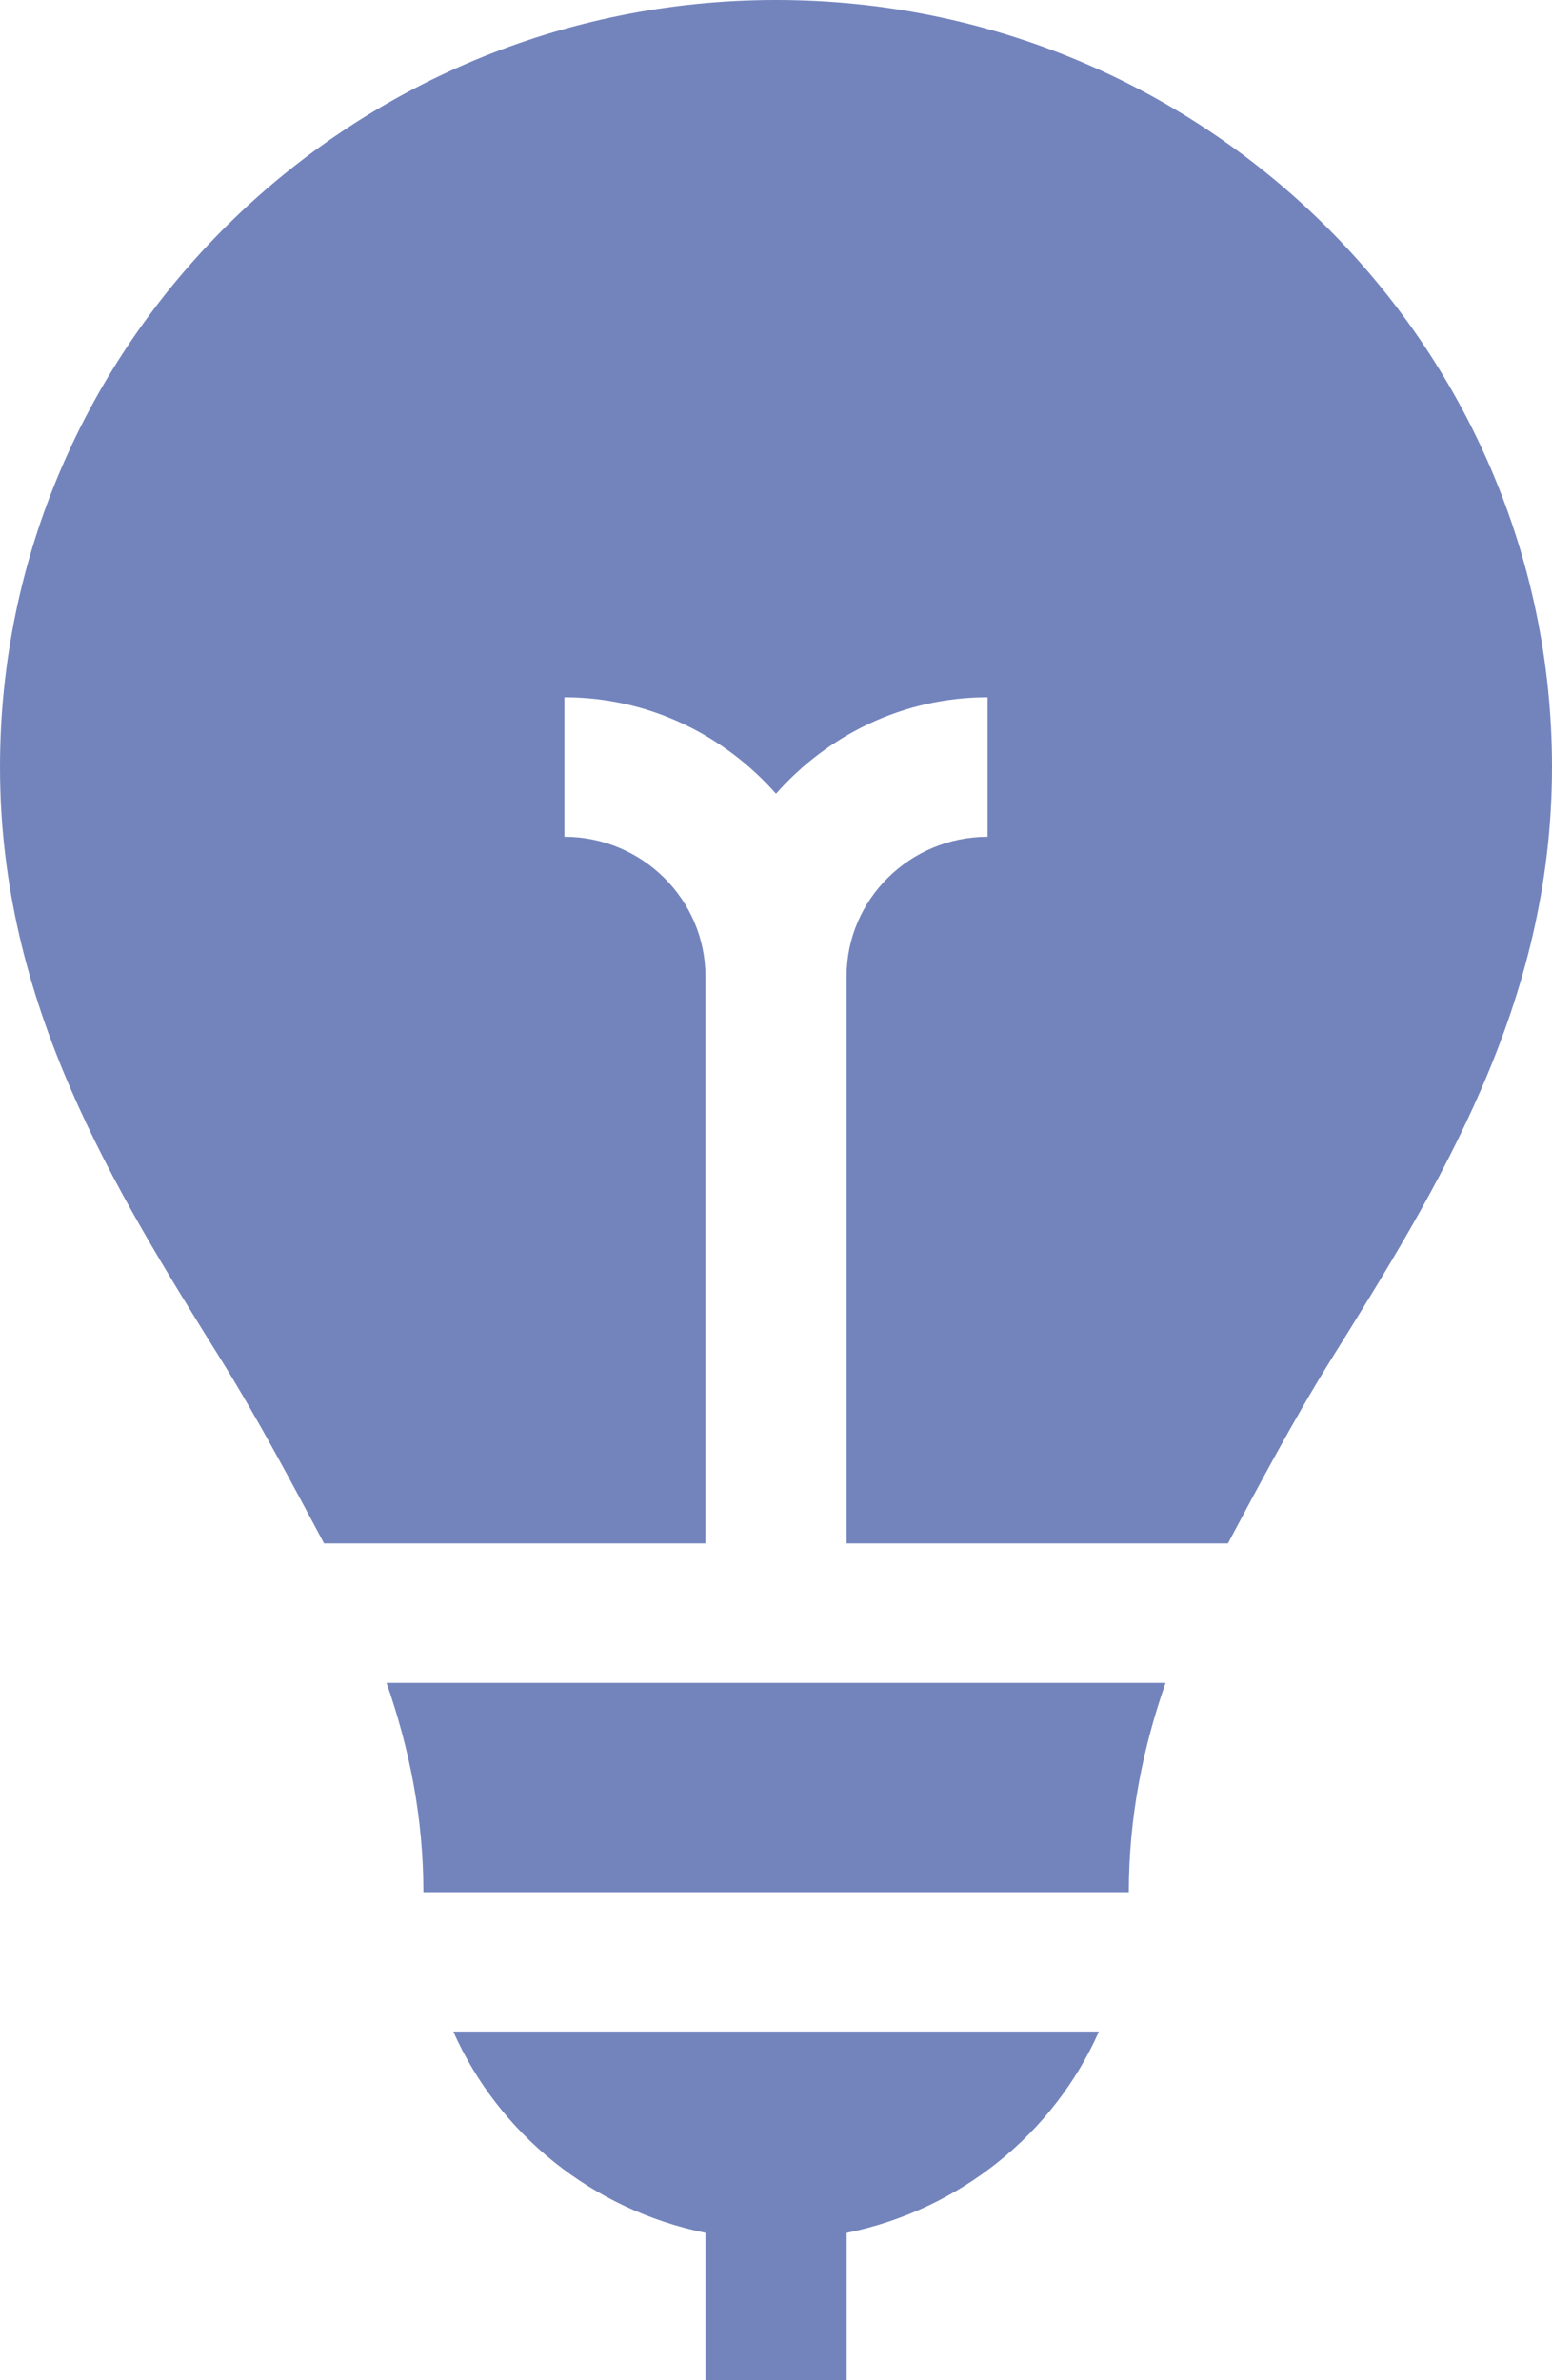
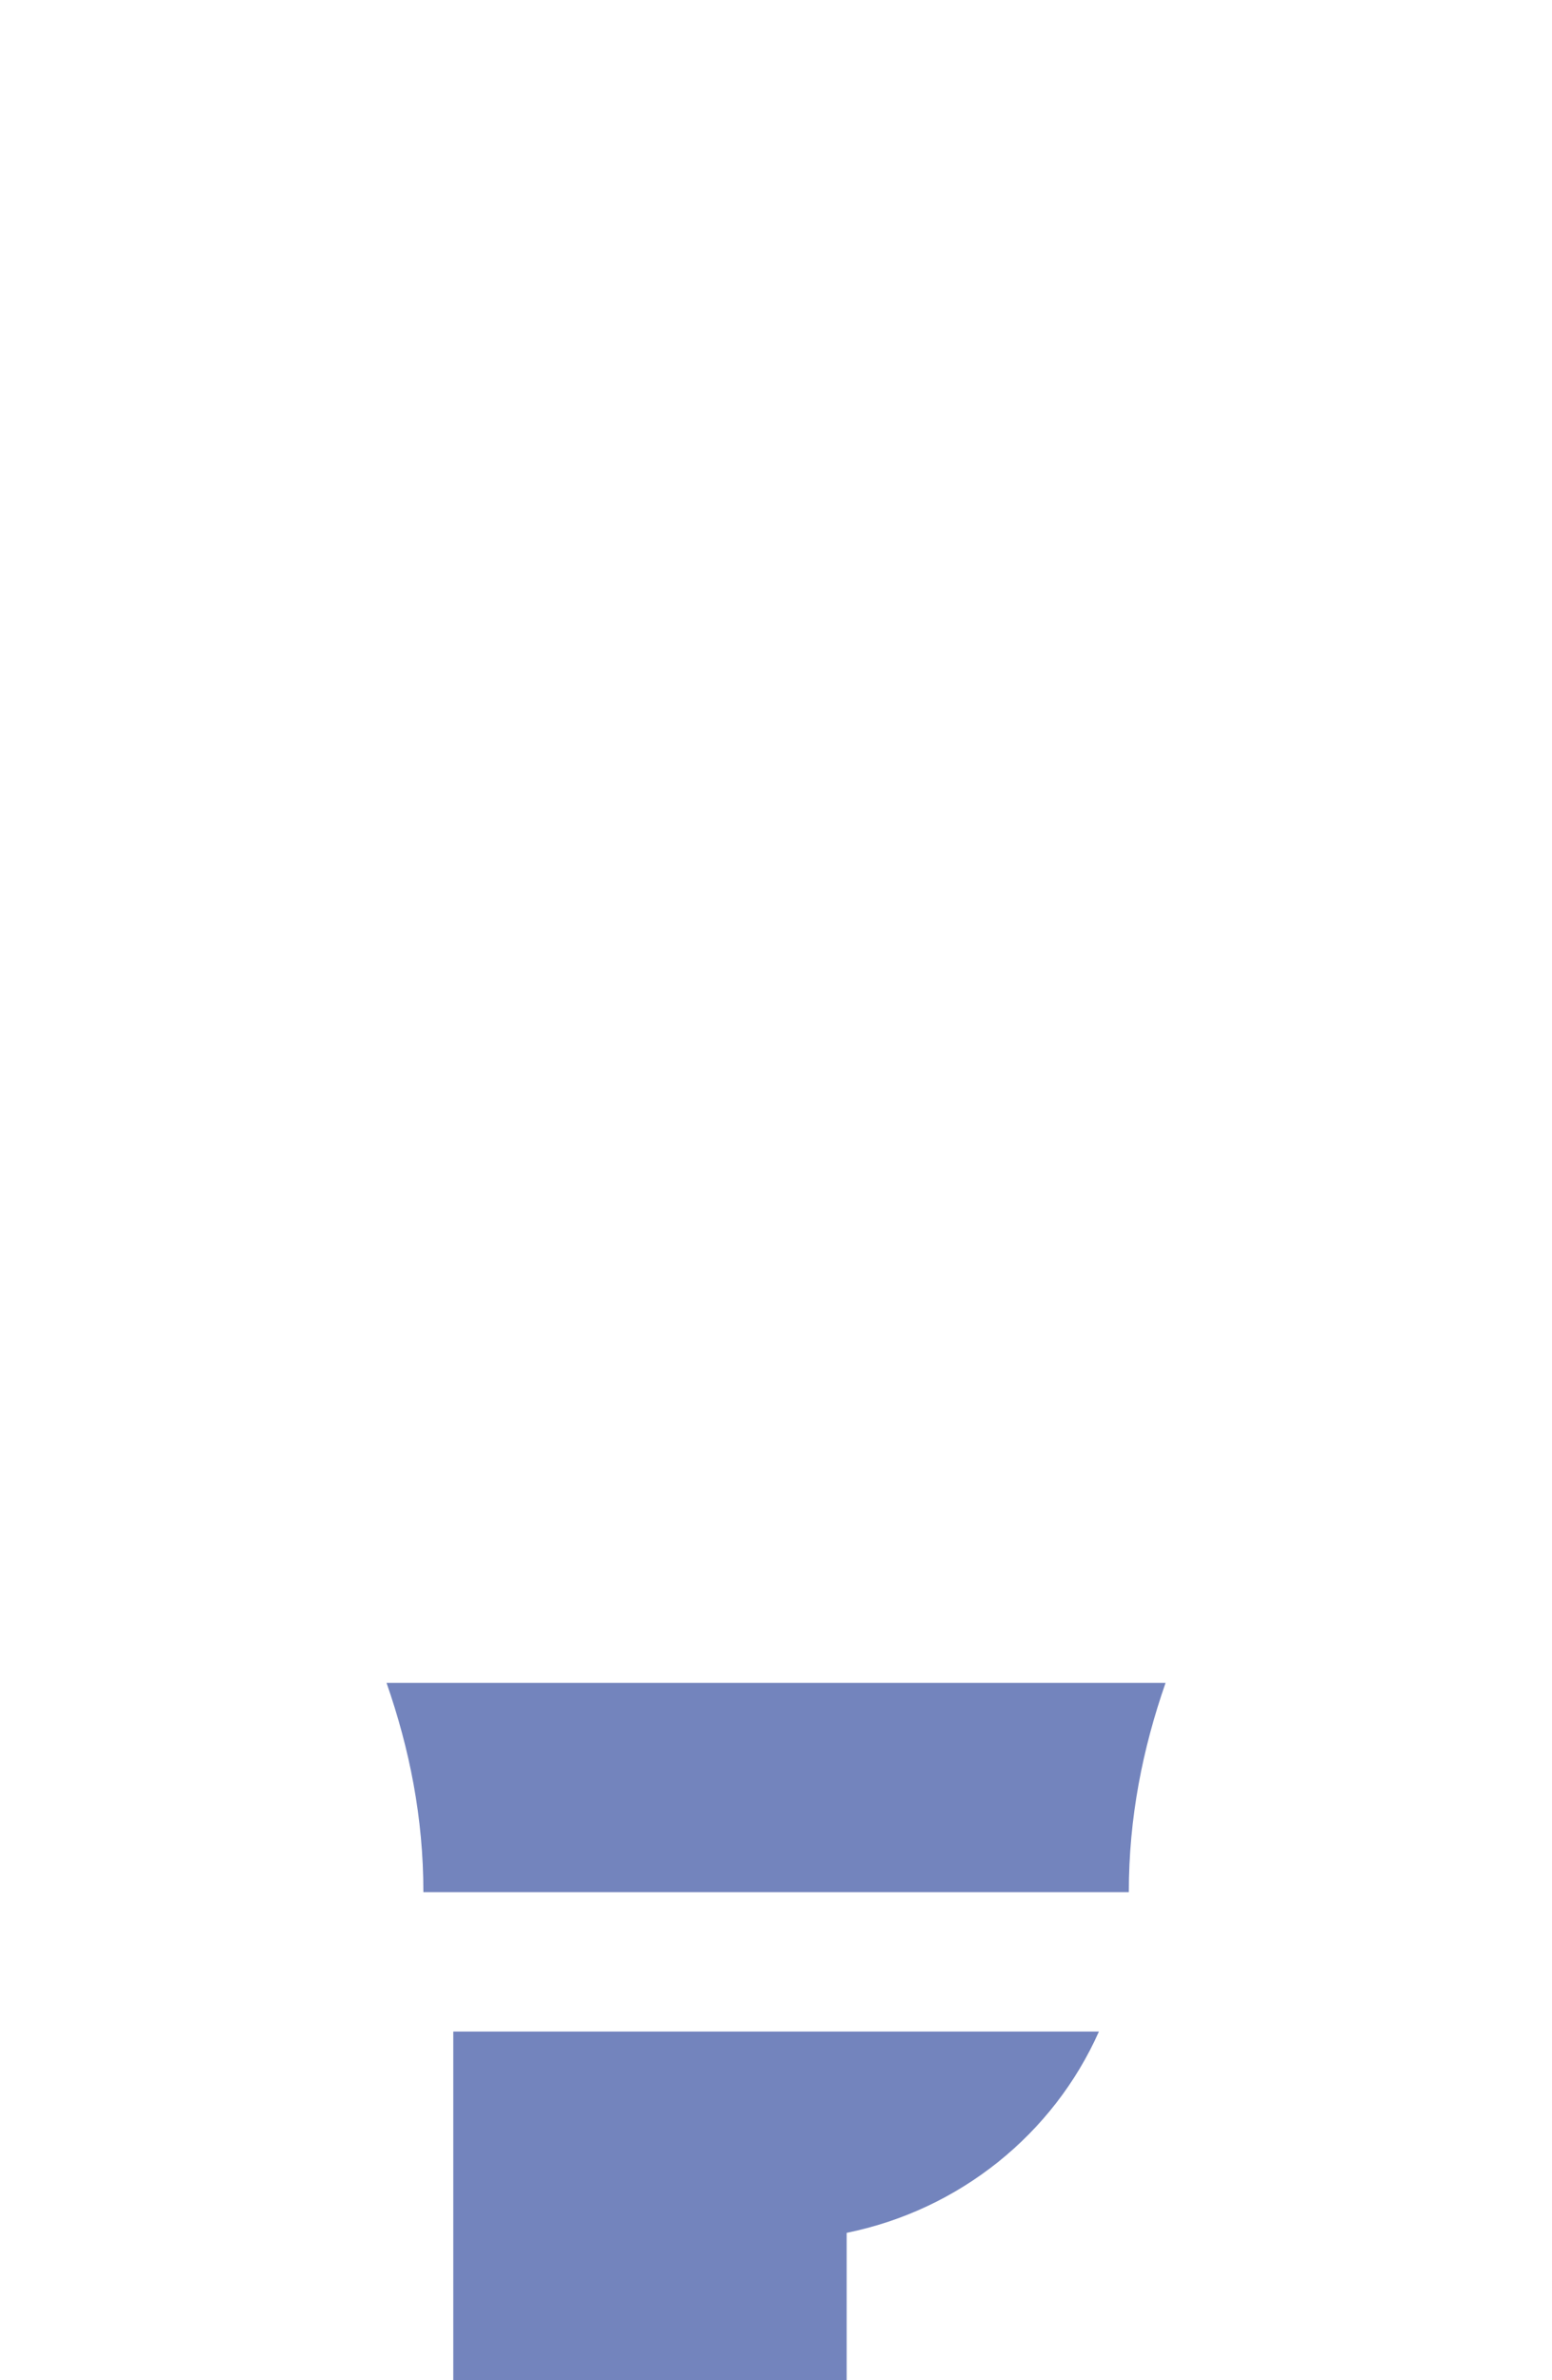
<svg xmlns="http://www.w3.org/2000/svg" width="15" height="23" viewBox="0 0 15 23" fill="none">
-   <path d="M8.183 23V21.576C9.277 21.354 10.182 20.619 10.621 19.631H4.381C4.82 20.619 5.725 21.354 6.819 21.576V23H8.183Z" fill="#7384BD" />
-   <path d="M0 7.412C0 9.708 1.091 11.461 2.147 13.156C2.495 13.716 2.834 14.355 3.132 14.914H6.818V9.434C6.818 8.691 6.206 8.086 5.455 8.086V6.738C6.273 6.738 7 7.104 7.5 7.67C8 7.104 8.727 6.738 9.545 6.738V8.086C8.794 8.086 8.182 8.691 8.182 9.434V14.914H11.868C12.166 14.355 12.505 13.716 12.853 13.156C13.909 11.461 15 9.708 15 7.412C15 3.325 11.636 0 7.5 0C3.365 0 0 3.325 0 7.412Z" fill="#7384BD" />
+   <path d="M8.183 23V21.576C9.277 21.354 10.182 20.619 10.621 19.631H4.381V23H8.183Z" fill="#7384BD" />
  <path d="M11.265 16.262H3.736C3.957 16.897 4.092 17.562 4.092 18.284H10.91C10.91 17.562 11.044 16.897 11.265 16.262Z" fill="#7384BD" />
</svg>